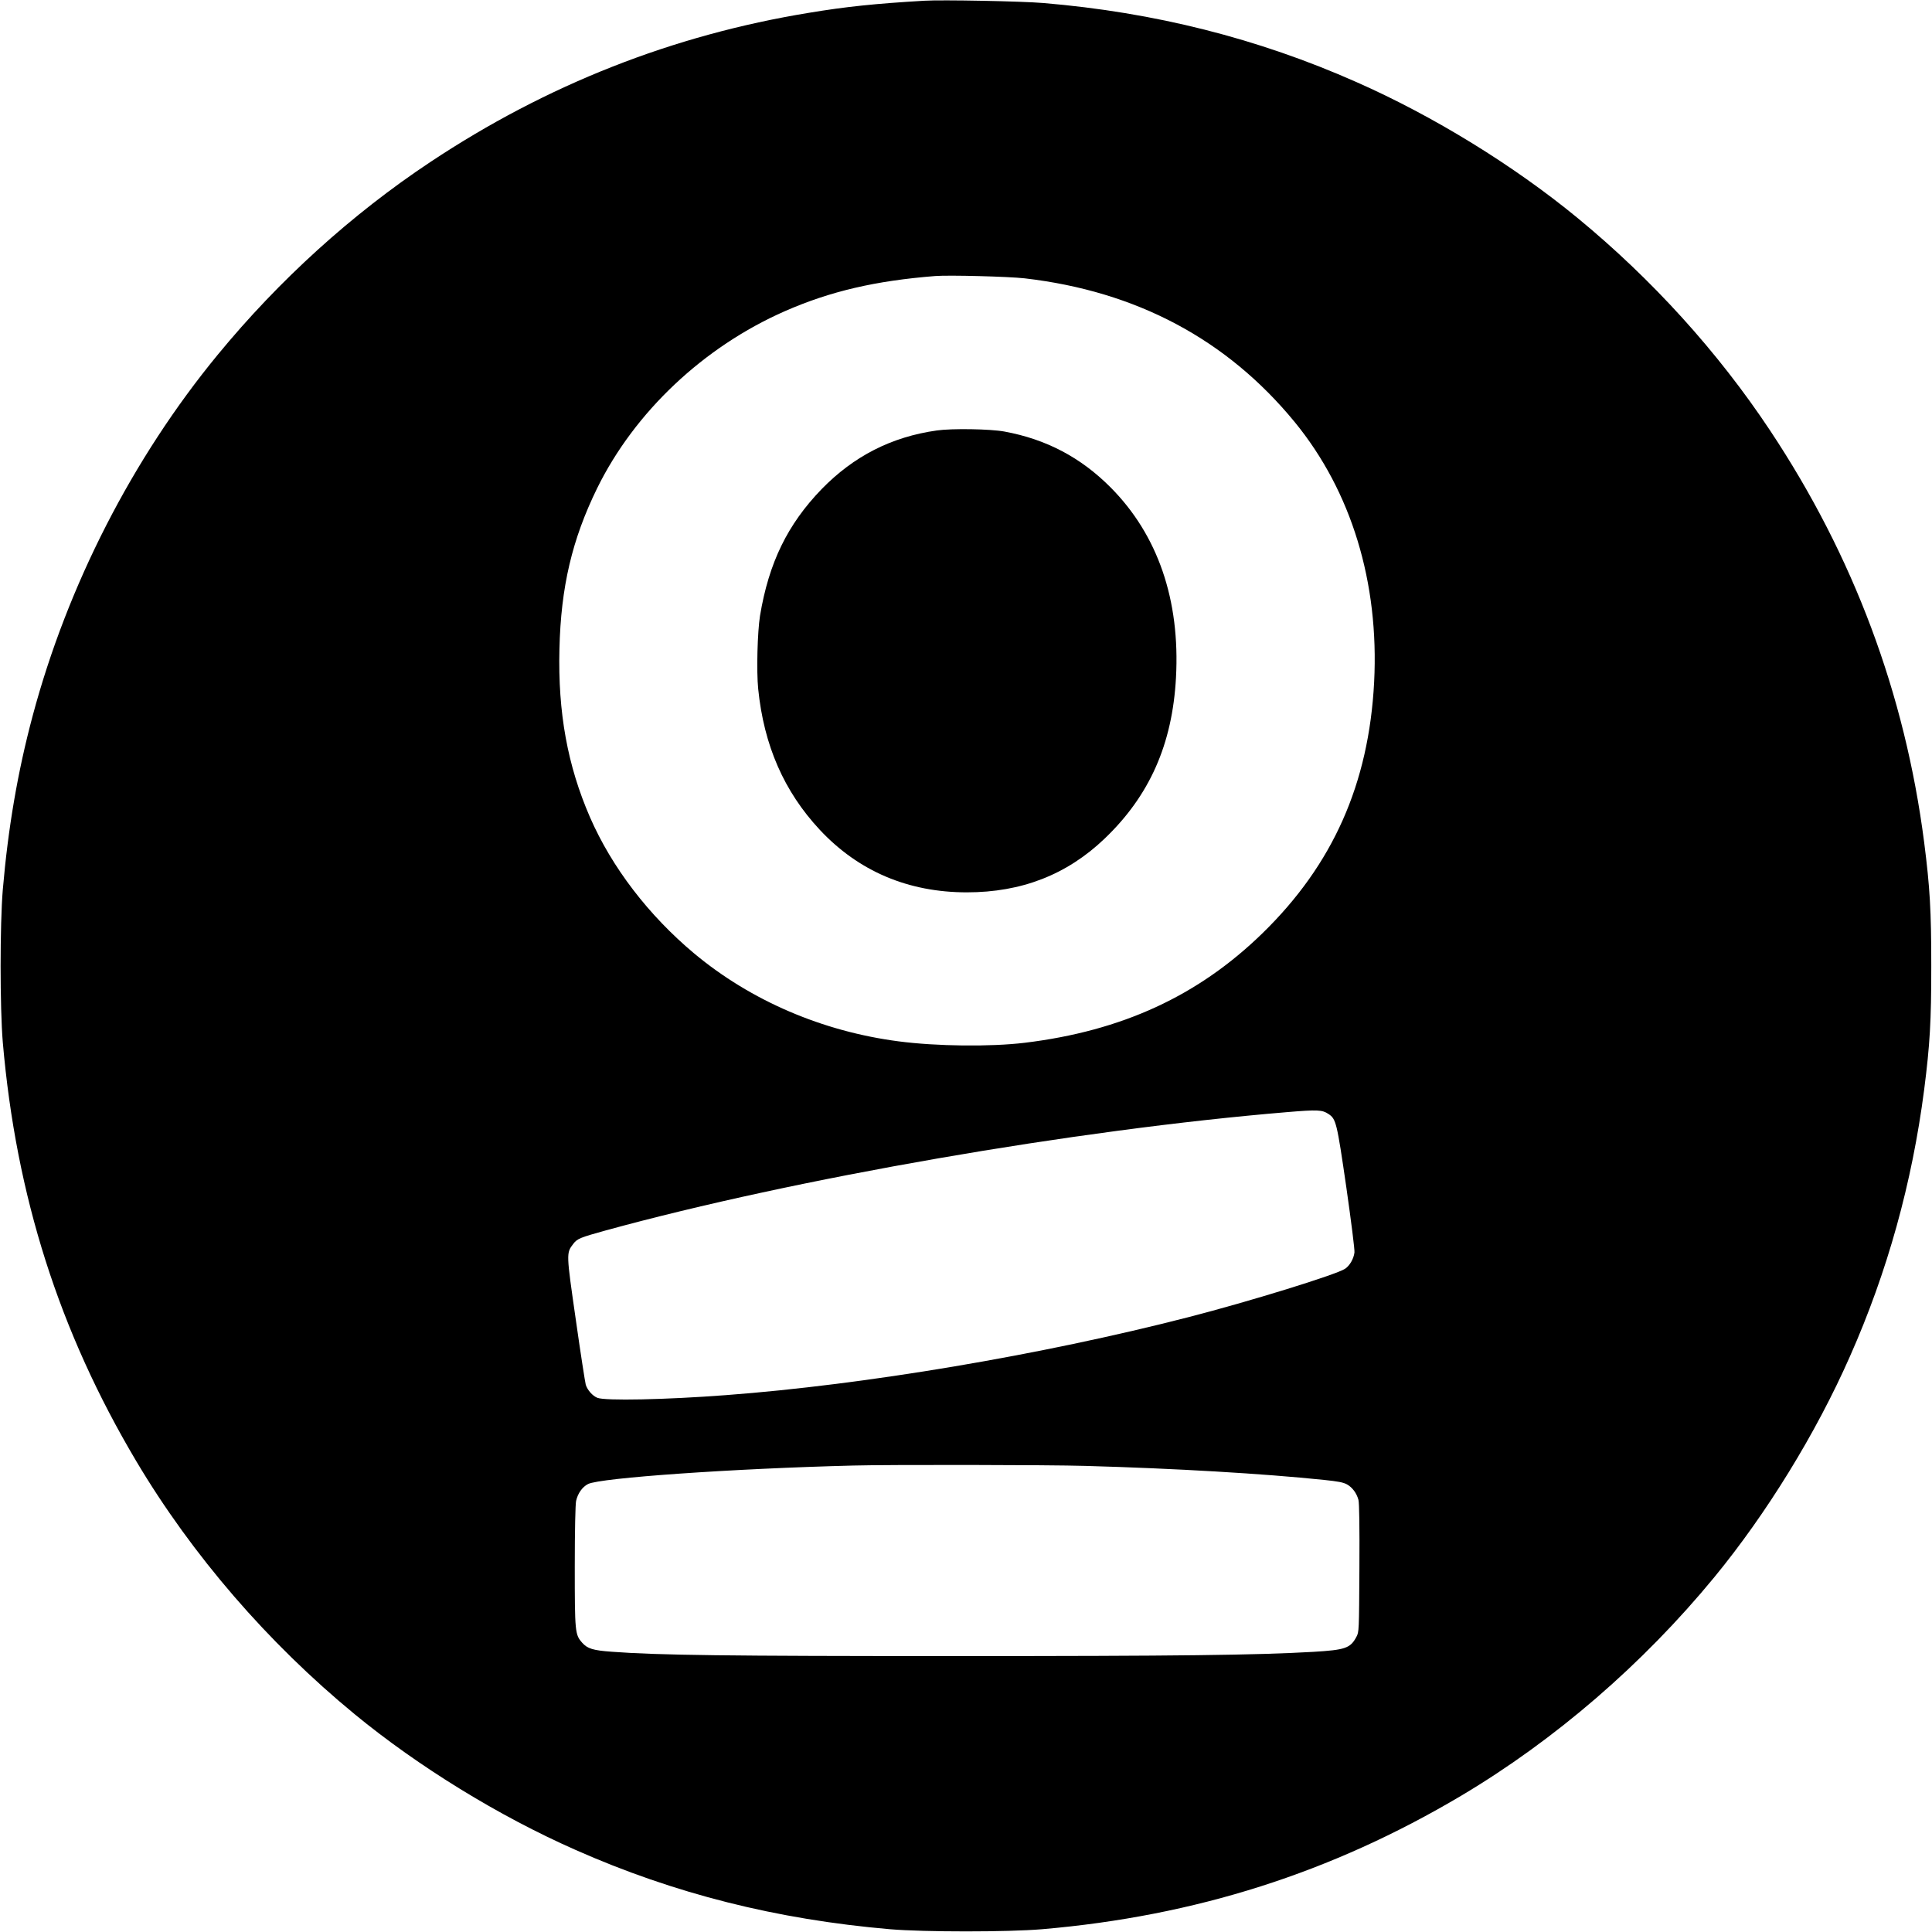
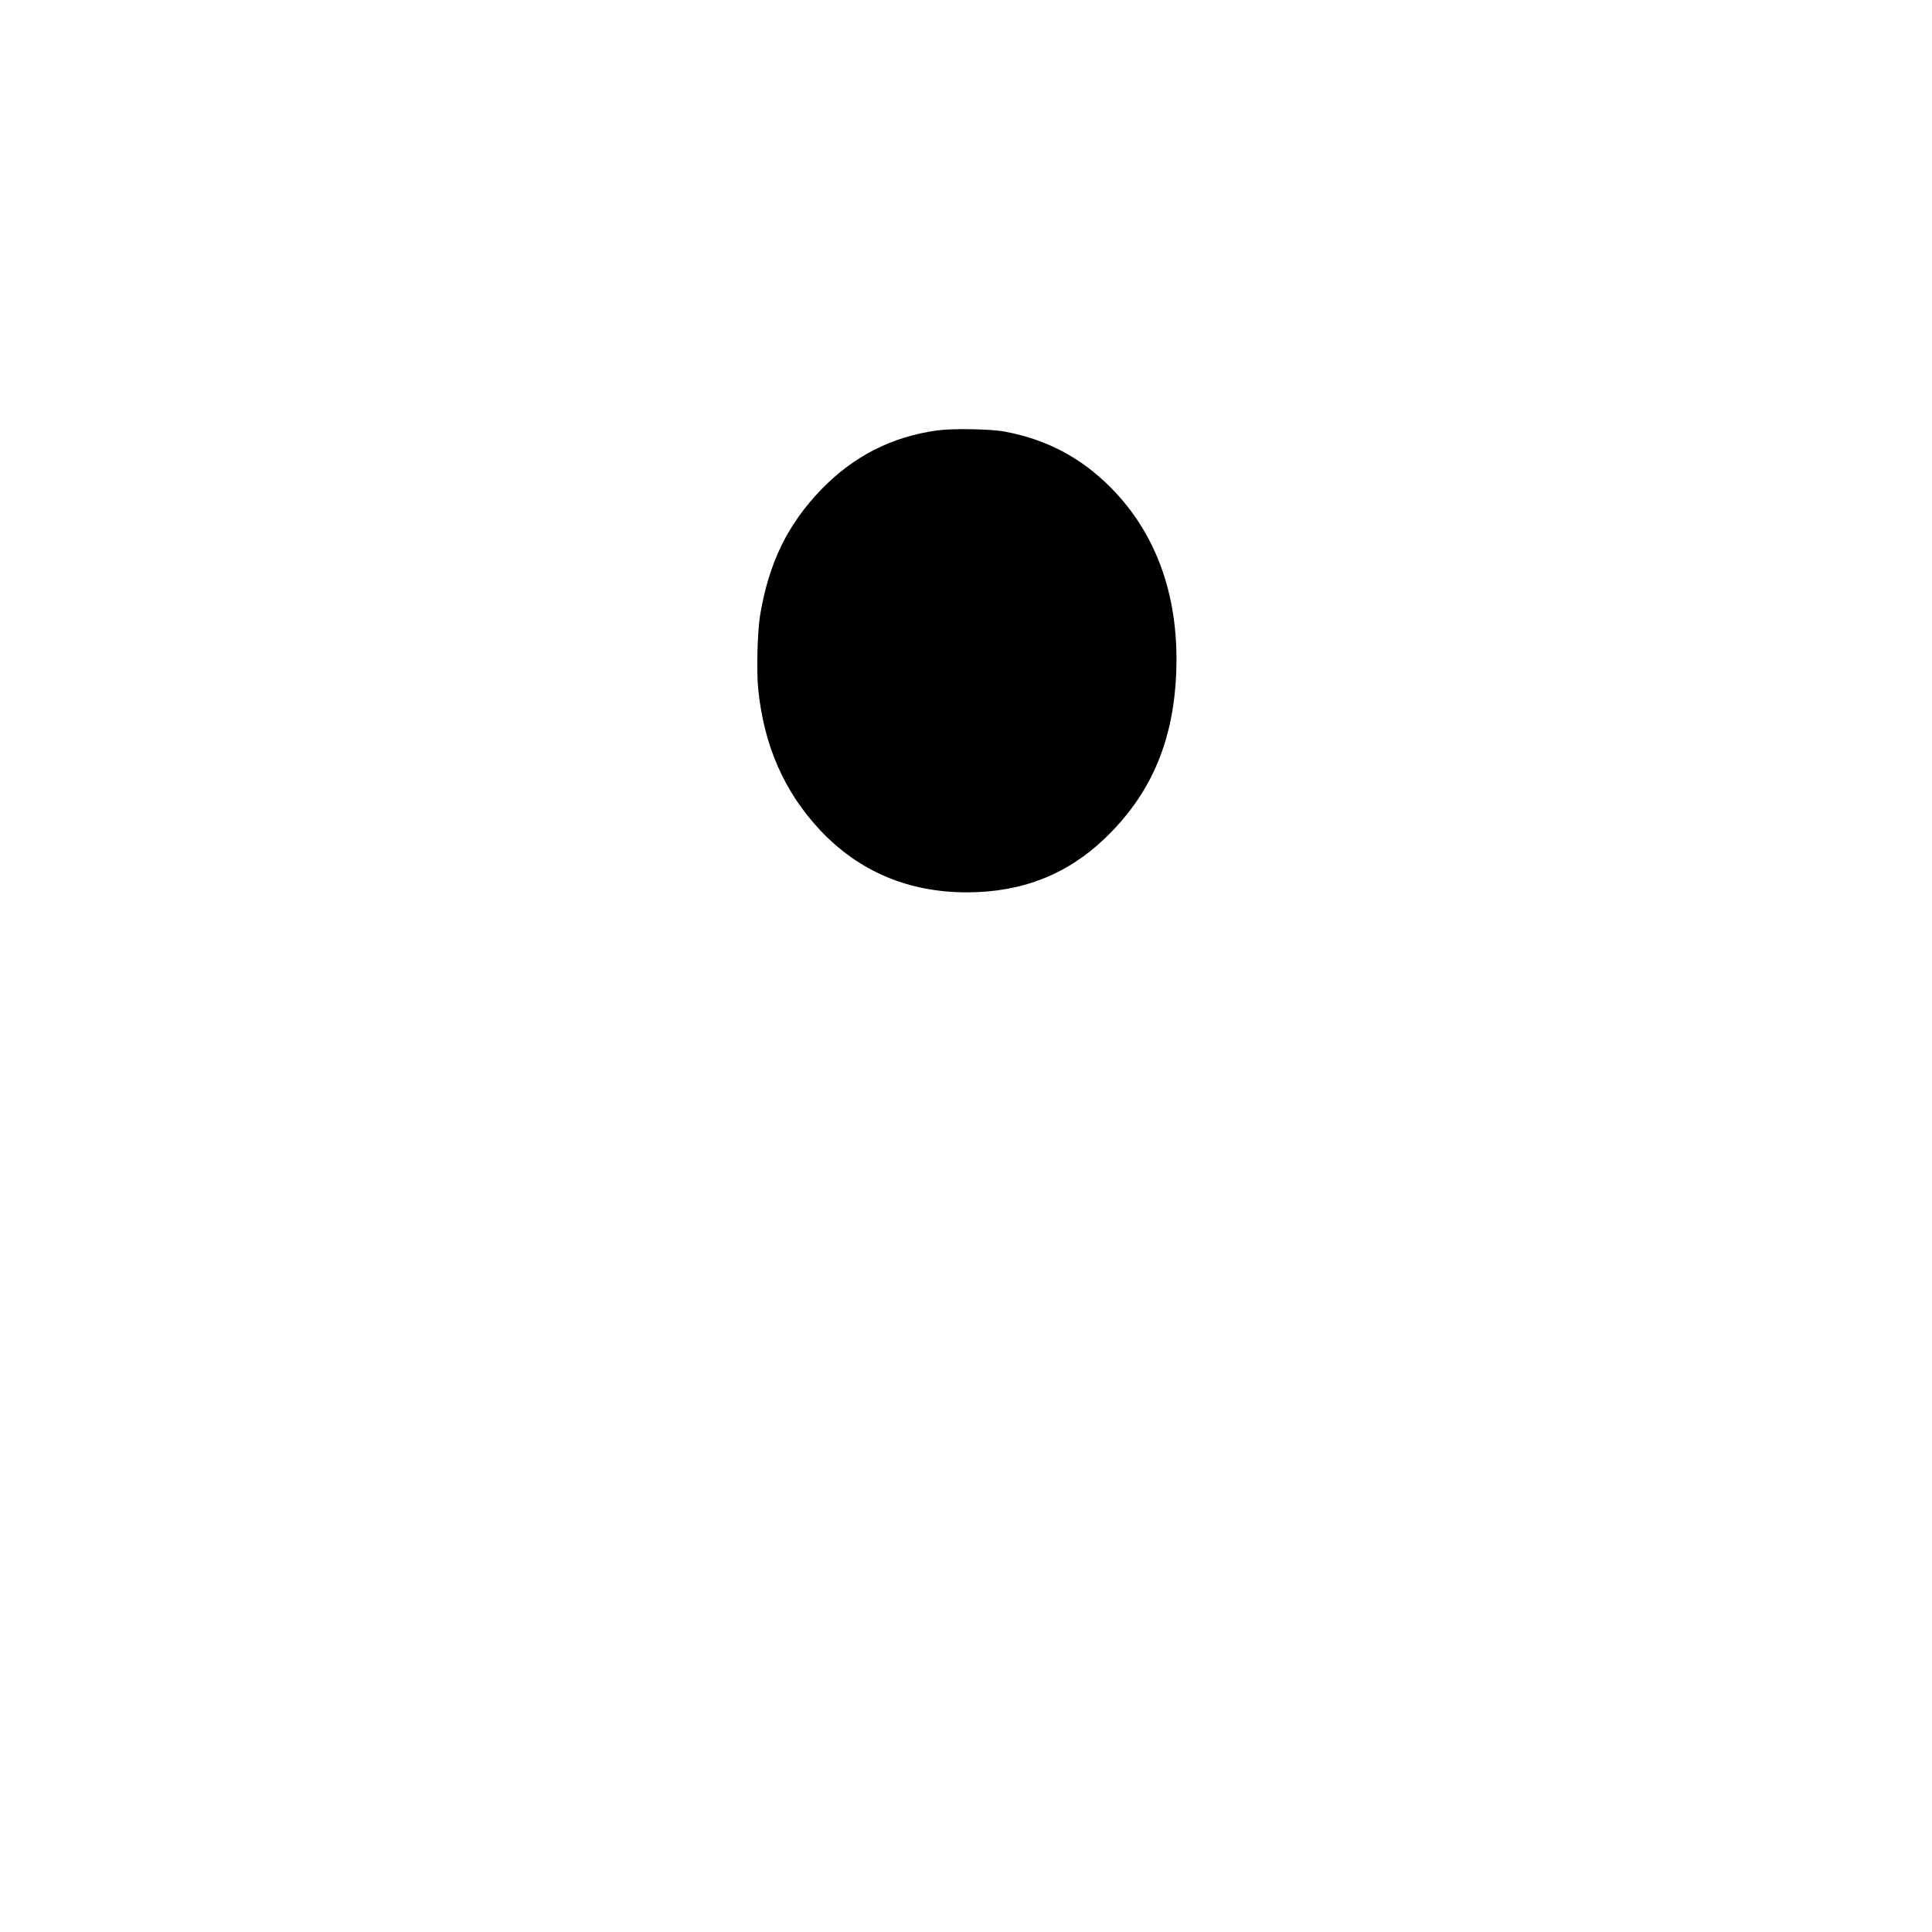
<svg xmlns="http://www.w3.org/2000/svg" version="1.0" width="1600pt" height="1600pt" viewBox="0 0 1600 1600" preserveAspectRatio="xMidYMid meet">
  <g transform="translate(0,1600) scale(0.1,-0.1)" fill="#000000" stroke="none">
-     <path d="M7655 15994 c-407 -24 -649 -49 -955 -100 -1128 -184 -2173 -596 -3135 -1235 -651 -432 -1254 -979 -1762 -1597 -705 -857 -1244 -1909 -1533 -2992 -123 -460 -203 -925 -247 -1440 -24 -289 -24 -972 0 -1260 110 -1275 467 -2396 1105 -3470 462 -777 1091 -1506 1810 -2097 527 -433 1191 -842 1828 -1123 819 -363 1666 -576 2604 -657 288 -24 972 -24 1260 0 1270 109 2397 468 3470 1105 777 462 1506 1091 2097 1810 433 527 842 1191 1123 1828 311 701 515 1438 615 2209 48 375 59 569 59 1025 0 456 -11 650 -59 1025 -159 1231 -585 2370 -1276 3410 -432 651 -979 1254 -1597 1762 -527 433 -1191 842 -1828 1123 -816 362 -1674 578 -2594 655 -173 15 -842 28 -985 19z m830 -2299 c927 -107 1676 -506 2237 -1190 470 -574 700 -1329 658 -2154 -44 -843 -342 -1512 -925 -2080 -533 -519 -1163 -809 -1970 -907 -284 -34 -729 -29 -1043 12 -631 82 -1224 337 -1692 727 -379 317 -683 714 -864 1129 -186 428 -266 866 -253 1393 12 515 105 908 312 1331 311 633 882 1171 1555 1467 376 165 751 252 1245 291 115 9 607 -4 740 -19z m2516 -6920 c64 -42 70 -67 149 -610 40 -281 70 -516 67 -538 -7 -53 -39 -108 -77 -134 -70 -48 -795 -272 -1301 -402 -1216 -313 -2678 -559 -3829 -645 -500 -38 -1001 -48 -1063 -22 -40 16 -82 64 -96 108 -5 18 -43 260 -82 536 -80 555 -80 554 -22 630 33 44 56 53 269 112 1574 432 3885 833 5645 980 251 21 289 19 340 -15z m-2011 -2915 c747 -21 1474 -64 1975 -116 115 -12 159 -20 190 -37 45 -25 80 -73 95 -128 7 -25 10 -226 8 -566 -3 -523 -3 -528 -25 -569 -50 -94 -92 -108 -358 -124 -473 -27 -1105 -35 -2970 -35 -1881 0 -2453 7 -2839 36 -155 11 -202 26 -245 75 -59 67 -61 87 -61 633 0 302 5 514 11 541 14 63 52 116 99 140 101 51 1197 128 2195 153 293 8 1627 6 1925 -3z" />
-     <path d="M7758 12435 c-376 -53 -688 -213 -954 -486 -282 -292 -437 -609 -510 -1049 -21 -133 -30 -457 -15 -605 47 -468 214 -850 511 -1168 320 -342 731 -517 1217 -517 453 0 828 146 1140 444 373 356 562 782 592 1334 35 643 -150 1182 -542 1576 -247 248 -532 398 -878 462 -118 22 -437 27 -561 9z" />
+     <path d="M7758 12435 c-376 -53 -688 -213 -954 -486 -282 -292 -437 -609 -510 -1049 -21 -133 -30 -457 -15 -605 47 -468 214 -850 511 -1168 320 -342 731 -517 1217 -517 453 0 828 146 1140 444 373 356 562 782 592 1334 35 643 -150 1182 -542 1576 -247 248 -532 398 -878 462 -118 22 -437 27 -561 9" />
  </g>
</svg>